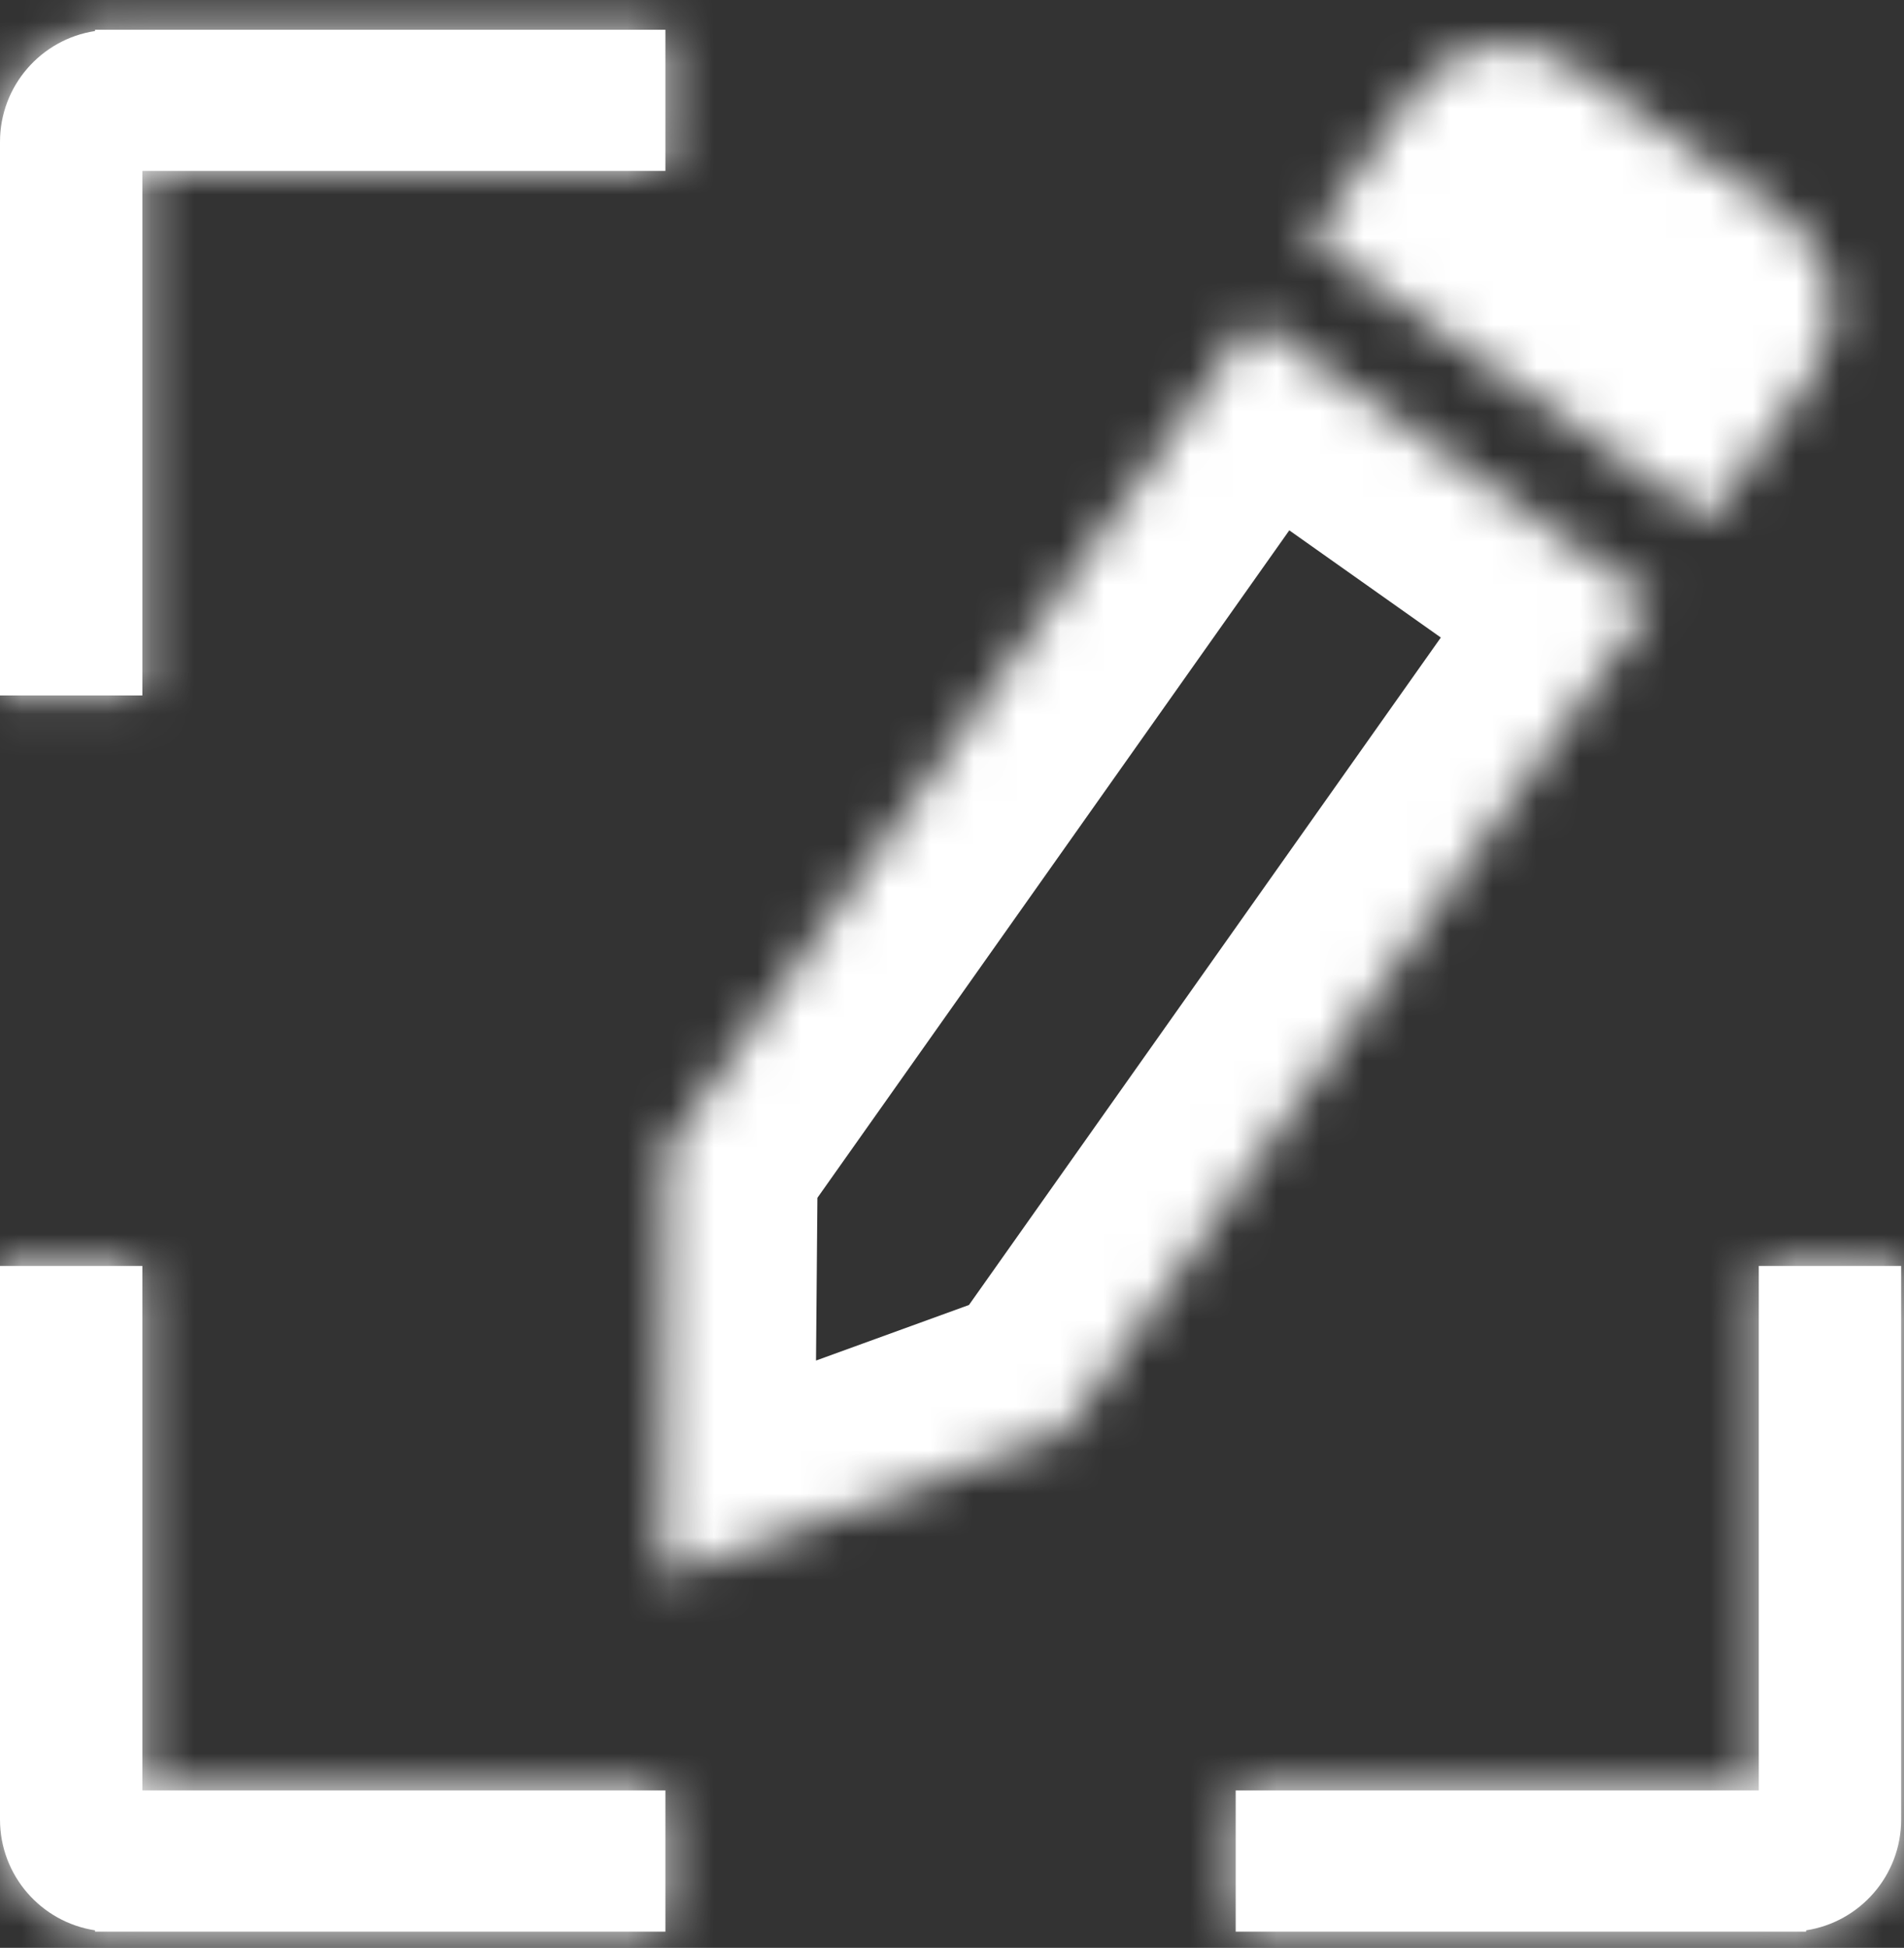
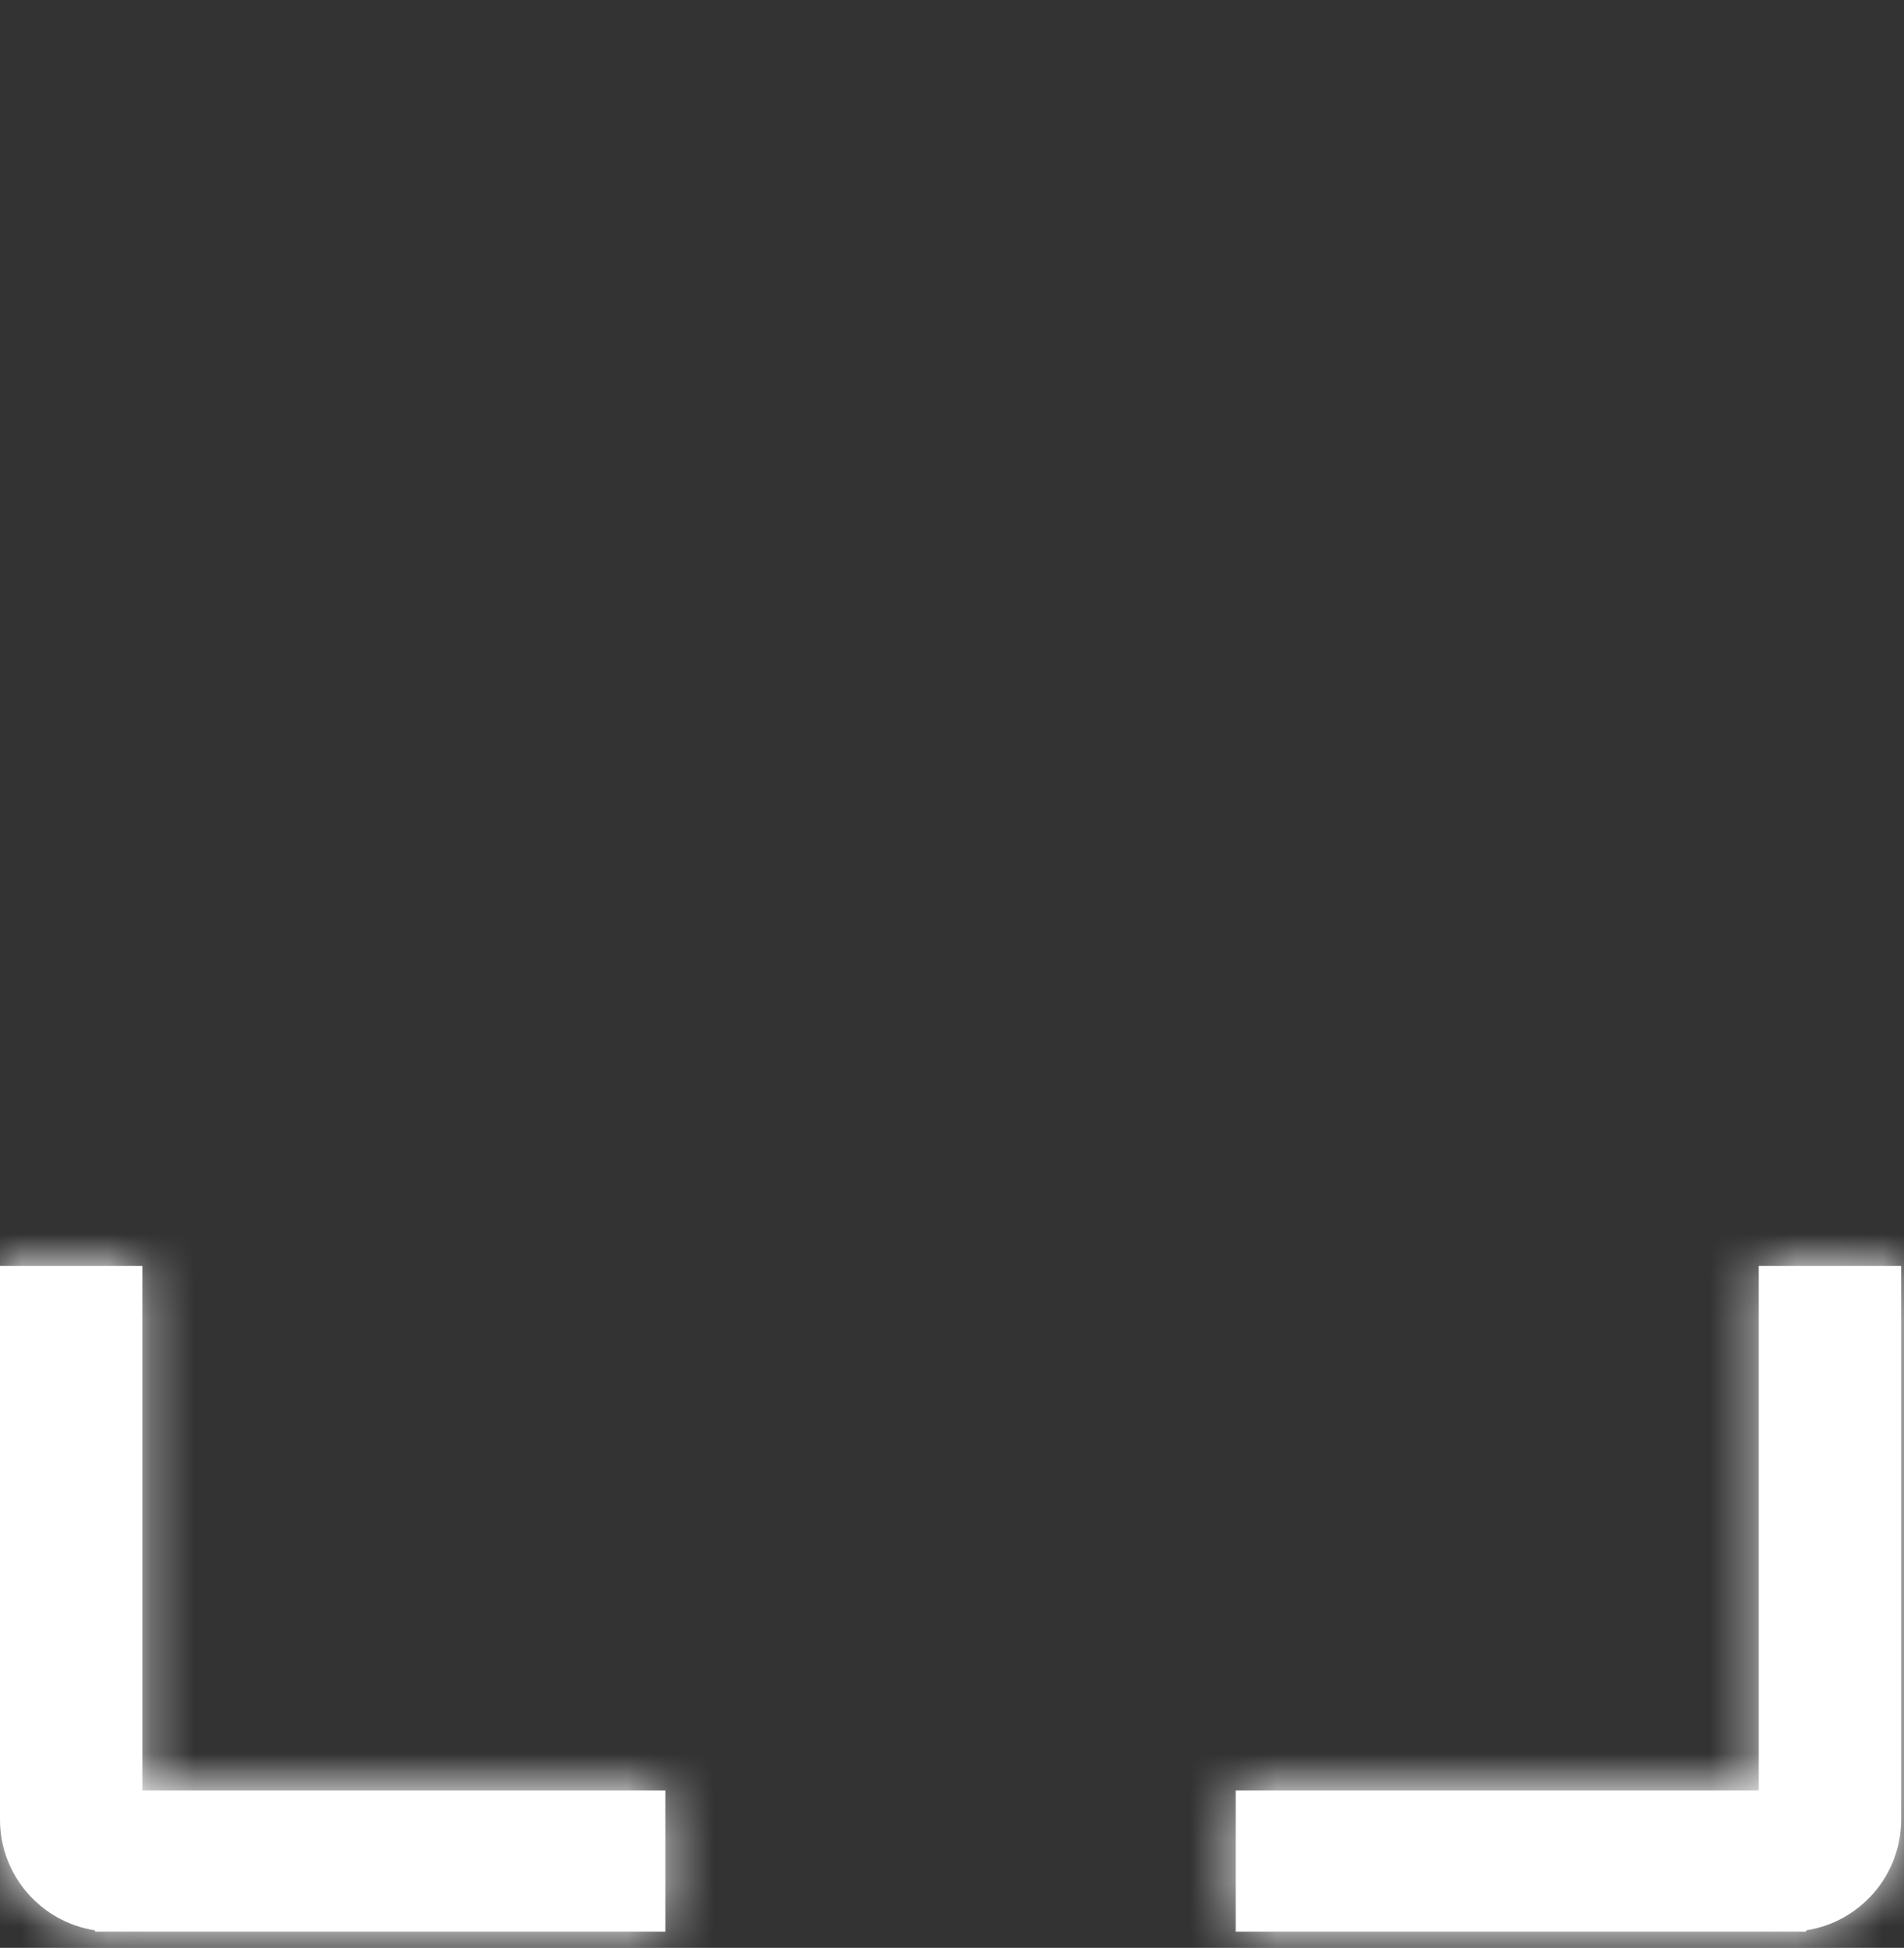
<svg xmlns="http://www.w3.org/2000/svg" width="44" height="45" viewBox="0 0 44 45" fill="none">
  <rect x="0" y="0" width="44" height="45" fill="#333333" stroke="none" />
  <mask id="path-1-inside-1" fill="white">
-     <path fill-rule="evenodd" clip-rule="evenodd" d="M36.287 1.496C35.119 0.67 33.502 0.947 32.676 2.115L15.399 26.546L15.315 36.442L24.616 33.064L38.175 13.891L28.959 7.374L30.263 5.531L39.479 12.048L41.893 8.634C42.719 7.465 42.442 5.849 41.274 5.022L36.287 1.496Z" />
-   </mask>
-   <path d="M36.287 1.496L38.308 -1.362L36.287 1.496ZM15.399 26.546L12.541 24.525L11.909 25.42L11.899 26.516L15.399 26.546ZM15.315 36.442L11.815 36.412L11.772 41.452L16.509 39.731L15.315 36.442ZM24.616 33.064L25.811 36.354L26.841 35.98L27.474 35.085L24.616 33.064ZM38.175 13.891L41.033 15.912L43.054 13.055L40.196 11.034L38.175 13.891ZM28.959 7.374L26.102 5.353L24.081 8.211L26.938 10.232L28.959 7.374ZM30.263 5.531L32.284 2.673L29.426 0.652L27.405 3.51L30.263 5.531ZM39.479 12.048L37.458 14.905L40.316 16.926L42.337 14.069L39.479 12.048ZM41.274 5.022L39.253 7.88L41.274 5.022ZM35.534 4.136C35.244 4.546 34.676 4.643 34.266 4.354L38.308 -1.362C35.562 -3.304 31.761 -2.652 29.818 0.094L35.534 4.136ZM18.257 28.567L35.534 4.136L29.818 0.094L12.541 24.525L18.257 28.567ZM18.814 36.471L18.899 26.576L11.899 26.516L11.815 36.412L18.814 36.471ZM23.422 29.774L14.12 33.152L16.509 39.731L25.811 36.354L23.422 29.774ZM35.318 11.87L21.759 31.043L27.474 35.085L41.033 15.912L35.318 11.87ZM40.196 11.034L30.98 4.516L26.938 10.232L36.154 16.749L40.196 11.034ZM31.817 9.395L33.121 7.551L27.405 3.51L26.102 5.353L31.817 9.395ZM28.242 8.388L37.458 14.905L41.5 9.19L32.284 2.673L28.242 8.388ZM39.036 6.613L36.621 10.027L42.337 14.069L44.751 10.655L39.036 6.613ZM39.253 7.88C38.843 7.59 38.746 7.023 39.036 6.613L44.751 10.655C46.693 7.908 46.041 4.107 43.295 2.165L39.253 7.88ZM34.266 4.354L39.253 7.88L43.295 2.165L38.308 -1.362L34.266 4.354Z" fill="white" mask="url(#path-1-inside-1)" />
+     </mask>
  <mask id="path-3-inside-2" fill="white">
-     <path fill-rule="evenodd" clip-rule="evenodd" d="M40.644 29.246L40.644 41.364L28.556 41.364L28.556 44.625L40.644 44.625L41.343 44.625L41.738 44.625L41.738 44.595C42.981 44.405 43.934 43.331 43.934 42.034L43.934 29.246L40.644 29.246Z" />
+     <path fill-rule="evenodd" clip-rule="evenodd" d="M40.644 29.246L40.644 41.364L28.556 41.364L28.556 44.625L41.343 44.625L41.738 44.625L41.738 44.595C42.981 44.405 43.934 43.331 43.934 42.034L43.934 29.246L40.644 29.246Z" />
  </mask>
  <path fill-rule="evenodd" clip-rule="evenodd" d="M40.644 29.246L40.644 41.364L28.556 41.364L28.556 44.625L40.644 44.625L41.343 44.625L41.738 44.625L41.738 44.595C42.981 44.405 43.934 43.331 43.934 42.034L43.934 29.246L40.644 29.246Z" fill="white" />
  <path d="M40.644 41.364L40.644 43.955L43.235 43.955L43.235 41.364L40.644 41.364ZM40.644 29.246L40.644 26.656L38.053 26.656L38.053 29.246L40.644 29.246ZM28.556 41.364L28.556 38.773L25.965 38.773L25.965 41.364L28.556 41.364ZM28.556 44.625L25.965 44.625L25.965 47.216L28.556 47.216L28.556 44.625ZM40.644 44.625L40.644 42.034L40.644 44.625ZM41.738 44.625L41.738 47.216L44.329 47.216L44.329 44.625L41.738 44.625ZM41.738 44.595L41.346 42.034L39.147 42.37L39.147 44.595L41.738 44.595ZM43.934 29.246L46.524 29.246L46.524 26.656L43.934 26.656L43.934 29.246ZM43.235 41.364L43.235 29.246L38.053 29.246L38.053 41.364L43.235 41.364ZM28.556 43.955L40.644 43.955L40.644 38.773L28.556 38.773L28.556 43.955ZM31.147 44.625L31.147 41.364L25.965 41.364L25.965 44.625L31.147 44.625ZM40.644 42.034L28.556 42.034L28.556 47.216L40.644 47.216L40.644 42.034ZM41.343 42.034L40.644 42.034L40.644 47.216L41.343 47.216L41.343 42.034ZM41.738 42.034L41.343 42.034L41.343 47.216L41.738 47.216L41.738 42.034ZM39.147 44.595L39.147 44.625L44.329 44.625L44.329 44.595L39.147 44.595ZM41.343 42.034C41.343 42.037 41.343 42.038 41.343 42.037C41.343 42.036 41.343 42.035 41.344 42.034C41.344 42.032 41.345 42.032 41.344 42.033C41.342 42.035 41.341 42.036 41.341 42.036C41.341 42.036 41.342 42.035 41.343 42.035C41.344 42.034 41.346 42.034 41.346 42.034L42.13 47.156C44.619 46.775 46.524 44.63 46.524 42.034L41.343 42.034ZM41.343 29.246L41.343 42.034L46.524 42.034L46.524 29.246L41.343 29.246ZM40.644 31.837L43.934 31.837L43.934 26.656L40.644 26.656L40.644 31.837Z" fill="white" mask="url(#path-3-inside-2)" />
  <mask id="path-5-inside-3" fill="white">
    <path fill-rule="evenodd" clip-rule="evenodd" d="M3.29 29.246L3.29 41.364L15.377 41.364L15.377 44.625L3.29 44.625L2.591 44.625L2.196 44.625L2.196 44.595C0.952 44.405 1.13145e-07 43.331 2.26494e-07 42.034L1.34444e-06 29.246L3.29 29.246Z" />
  </mask>
  <path fill-rule="evenodd" clip-rule="evenodd" d="M3.29 29.246L3.29 41.364L15.377 41.364L15.377 44.625L3.29 44.625L2.591 44.625L2.196 44.625L2.196 44.595C0.952 44.405 1.13145e-07 43.331 2.26494e-07 42.034L1.34444e-06 29.246L3.29 29.246Z" fill="white" />
  <path d="M3.29 41.364L3.29 43.955L0.699 43.955L0.699 41.364L3.29 41.364ZM3.29 29.246L3.29 26.656L5.88 26.656L5.88 29.246L3.29 29.246ZM15.377 41.364L15.377 38.773L17.968 38.773L17.968 41.364L15.377 41.364ZM15.377 44.625L17.968 44.625L17.968 47.216L15.377 47.216L15.377 44.625ZM3.29 44.625L3.29 42.034L3.29 44.625ZM2.196 44.625L2.196 47.216L-0.395 47.216L-0.395 44.625L2.196 44.625ZM2.196 44.595L2.588 42.034L4.787 42.37L4.787 44.595L2.196 44.595ZM1.34444e-06 29.246L-2.591 29.246L-2.591 26.656L1.57093e-06 26.656L1.34444e-06 29.246ZM0.699 41.364L0.699 29.246L5.88 29.246L5.88 41.364L0.699 41.364ZM15.377 43.955L3.29 43.955L3.29 38.773L15.377 38.773L15.377 43.955ZM12.787 44.625L12.787 41.364L17.968 41.364L17.968 44.625L12.787 44.625ZM3.29 42.034L15.377 42.034L15.377 47.216L3.29 47.216L3.29 42.034ZM2.591 42.034L3.29 42.034L3.29 47.216L2.591 47.216L2.591 42.034ZM2.196 42.034L2.591 42.034L2.591 47.216L2.196 47.216L2.196 42.034ZM4.787 44.595L4.787 44.625L-0.395 44.625L-0.395 44.595L4.787 44.595ZM2.591 42.034C2.591 42.037 2.591 42.038 2.591 42.037C2.591 42.036 2.59 42.035 2.59 42.034C2.589 42.032 2.589 42.032 2.59 42.033C2.591 42.035 2.593 42.036 2.593 42.036C2.592 42.036 2.592 42.035 2.59 42.035C2.589 42.034 2.588 42.034 2.588 42.034L1.804 47.156C-0.685 46.775 -2.591 44.63 -2.591 42.034L2.591 42.034ZM2.591 29.246L2.591 42.034L-2.591 42.034L-2.591 29.246L2.591 29.246ZM3.29 31.837L1.11795e-06 31.837L1.57093e-06 26.656L3.29 26.656L3.29 31.837Z" fill="white" mask="url(#path-5-inside-3)" />
  <mask id="path-7-inside-4" fill="white">
    <path fill-rule="evenodd" clip-rule="evenodd" d="M3.29 16.066L3.29 3.948L15.377 3.948L15.377 0.687L3.29 0.687L2.591 0.687L2.196 0.687L2.196 0.717C0.952 0.907 1.13145e-07 1.981 2.26494e-07 3.278L1.34444e-06 16.066L3.29 16.066Z" />
  </mask>
-   <path fill-rule="evenodd" clip-rule="evenodd" d="M3.29 16.066L3.29 3.948L15.377 3.948L15.377 0.687L3.29 0.687L2.591 0.687L2.196 0.687L2.196 0.717C0.952 0.907 1.13145e-07 1.981 2.26494e-07 3.278L1.34444e-06 16.066L3.29 16.066Z" fill="white" />
-   <path d="M3.29 3.948L3.29 1.357L0.699 1.357L0.699 3.948L3.29 3.948ZM3.29 16.066L3.29 18.656L5.88 18.656L5.88 16.066L3.29 16.066ZM15.377 3.948L15.377 6.539L17.968 6.539L17.968 3.948L15.377 3.948ZM15.377 0.687L17.968 0.687L17.968 -1.904L15.377 -1.904L15.377 0.687ZM3.29 0.687L3.29 3.278L3.29 0.687ZM2.196 0.687L2.196 -1.904L-0.395 -1.904L-0.395 0.687L2.196 0.687ZM2.196 0.717L2.588 3.278L4.787 2.942L4.787 0.717L2.196 0.717ZM1.34444e-06 16.066L-2.591 16.066L-2.591 18.656L1.57093e-06 18.656L1.34444e-06 16.066ZM0.699 3.948L0.699 16.066L5.88 16.066L5.88 3.948L0.699 3.948ZM15.377 1.357L3.29 1.357L3.29 6.539L15.377 6.539L15.377 1.357ZM12.787 0.687L12.787 3.948L17.968 3.948L17.968 0.687L12.787 0.687ZM3.29 3.278L15.377 3.278L15.377 -1.904L3.29 -1.904L3.29 3.278ZM2.591 3.278L3.29 3.278L3.29 -1.904L2.591 -1.904L2.591 3.278ZM2.196 3.278L2.591 3.278L2.591 -1.904L2.196 -1.904L2.196 3.278ZM4.787 0.717L4.787 0.687L-0.395 0.687L-0.395 0.717L4.787 0.717ZM2.591 3.278C2.591 3.275 2.591 3.274 2.591 3.275C2.591 3.276 2.59 3.277 2.59 3.278C2.589 3.28 2.589 3.28 2.59 3.279C2.591 3.277 2.593 3.276 2.593 3.276C2.592 3.276 2.592 3.277 2.59 3.277C2.589 3.278 2.588 3.278 2.588 3.278L1.804 -1.844C-0.685 -1.463 -2.591 0.682 -2.591 3.278L2.591 3.278ZM2.591 16.066L2.591 3.278L-2.591 3.278L-2.591 16.066L2.591 16.066ZM3.29 13.475L1.11795e-06 13.475L1.57093e-06 18.656L3.29 18.656L3.29 13.475Z" fill="white" mask="url(#path-7-inside-4)" />
</svg>